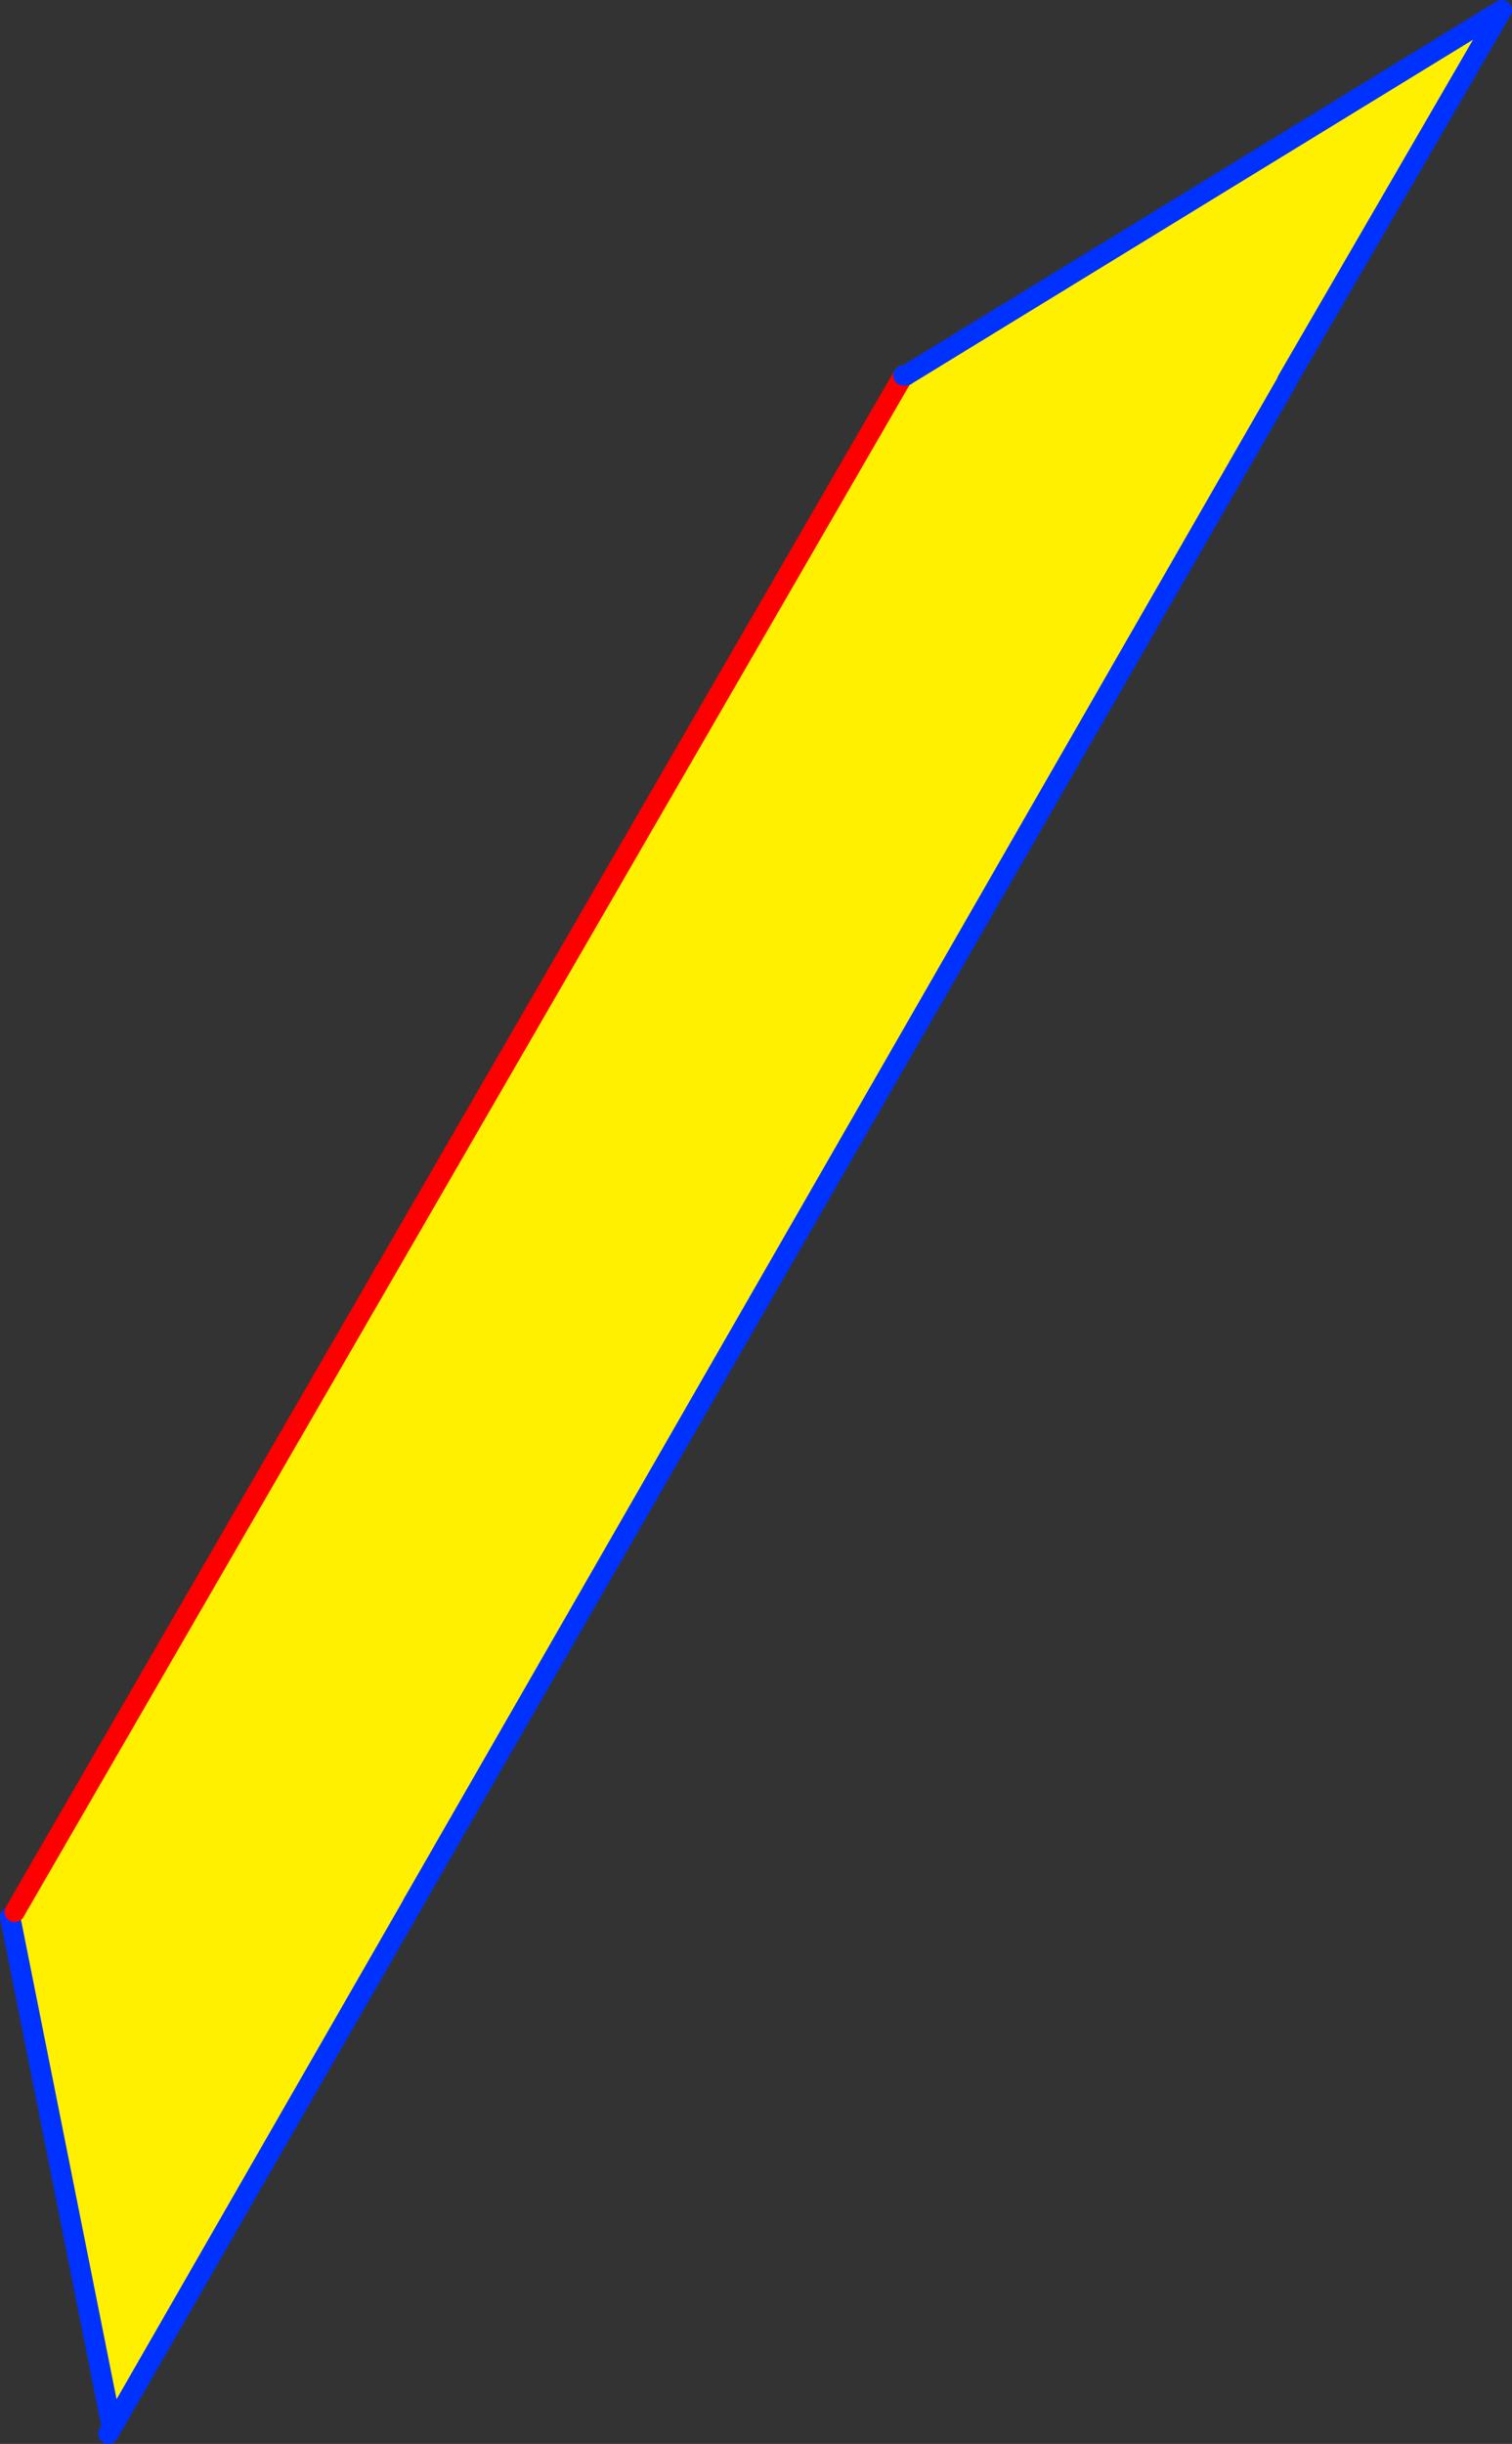
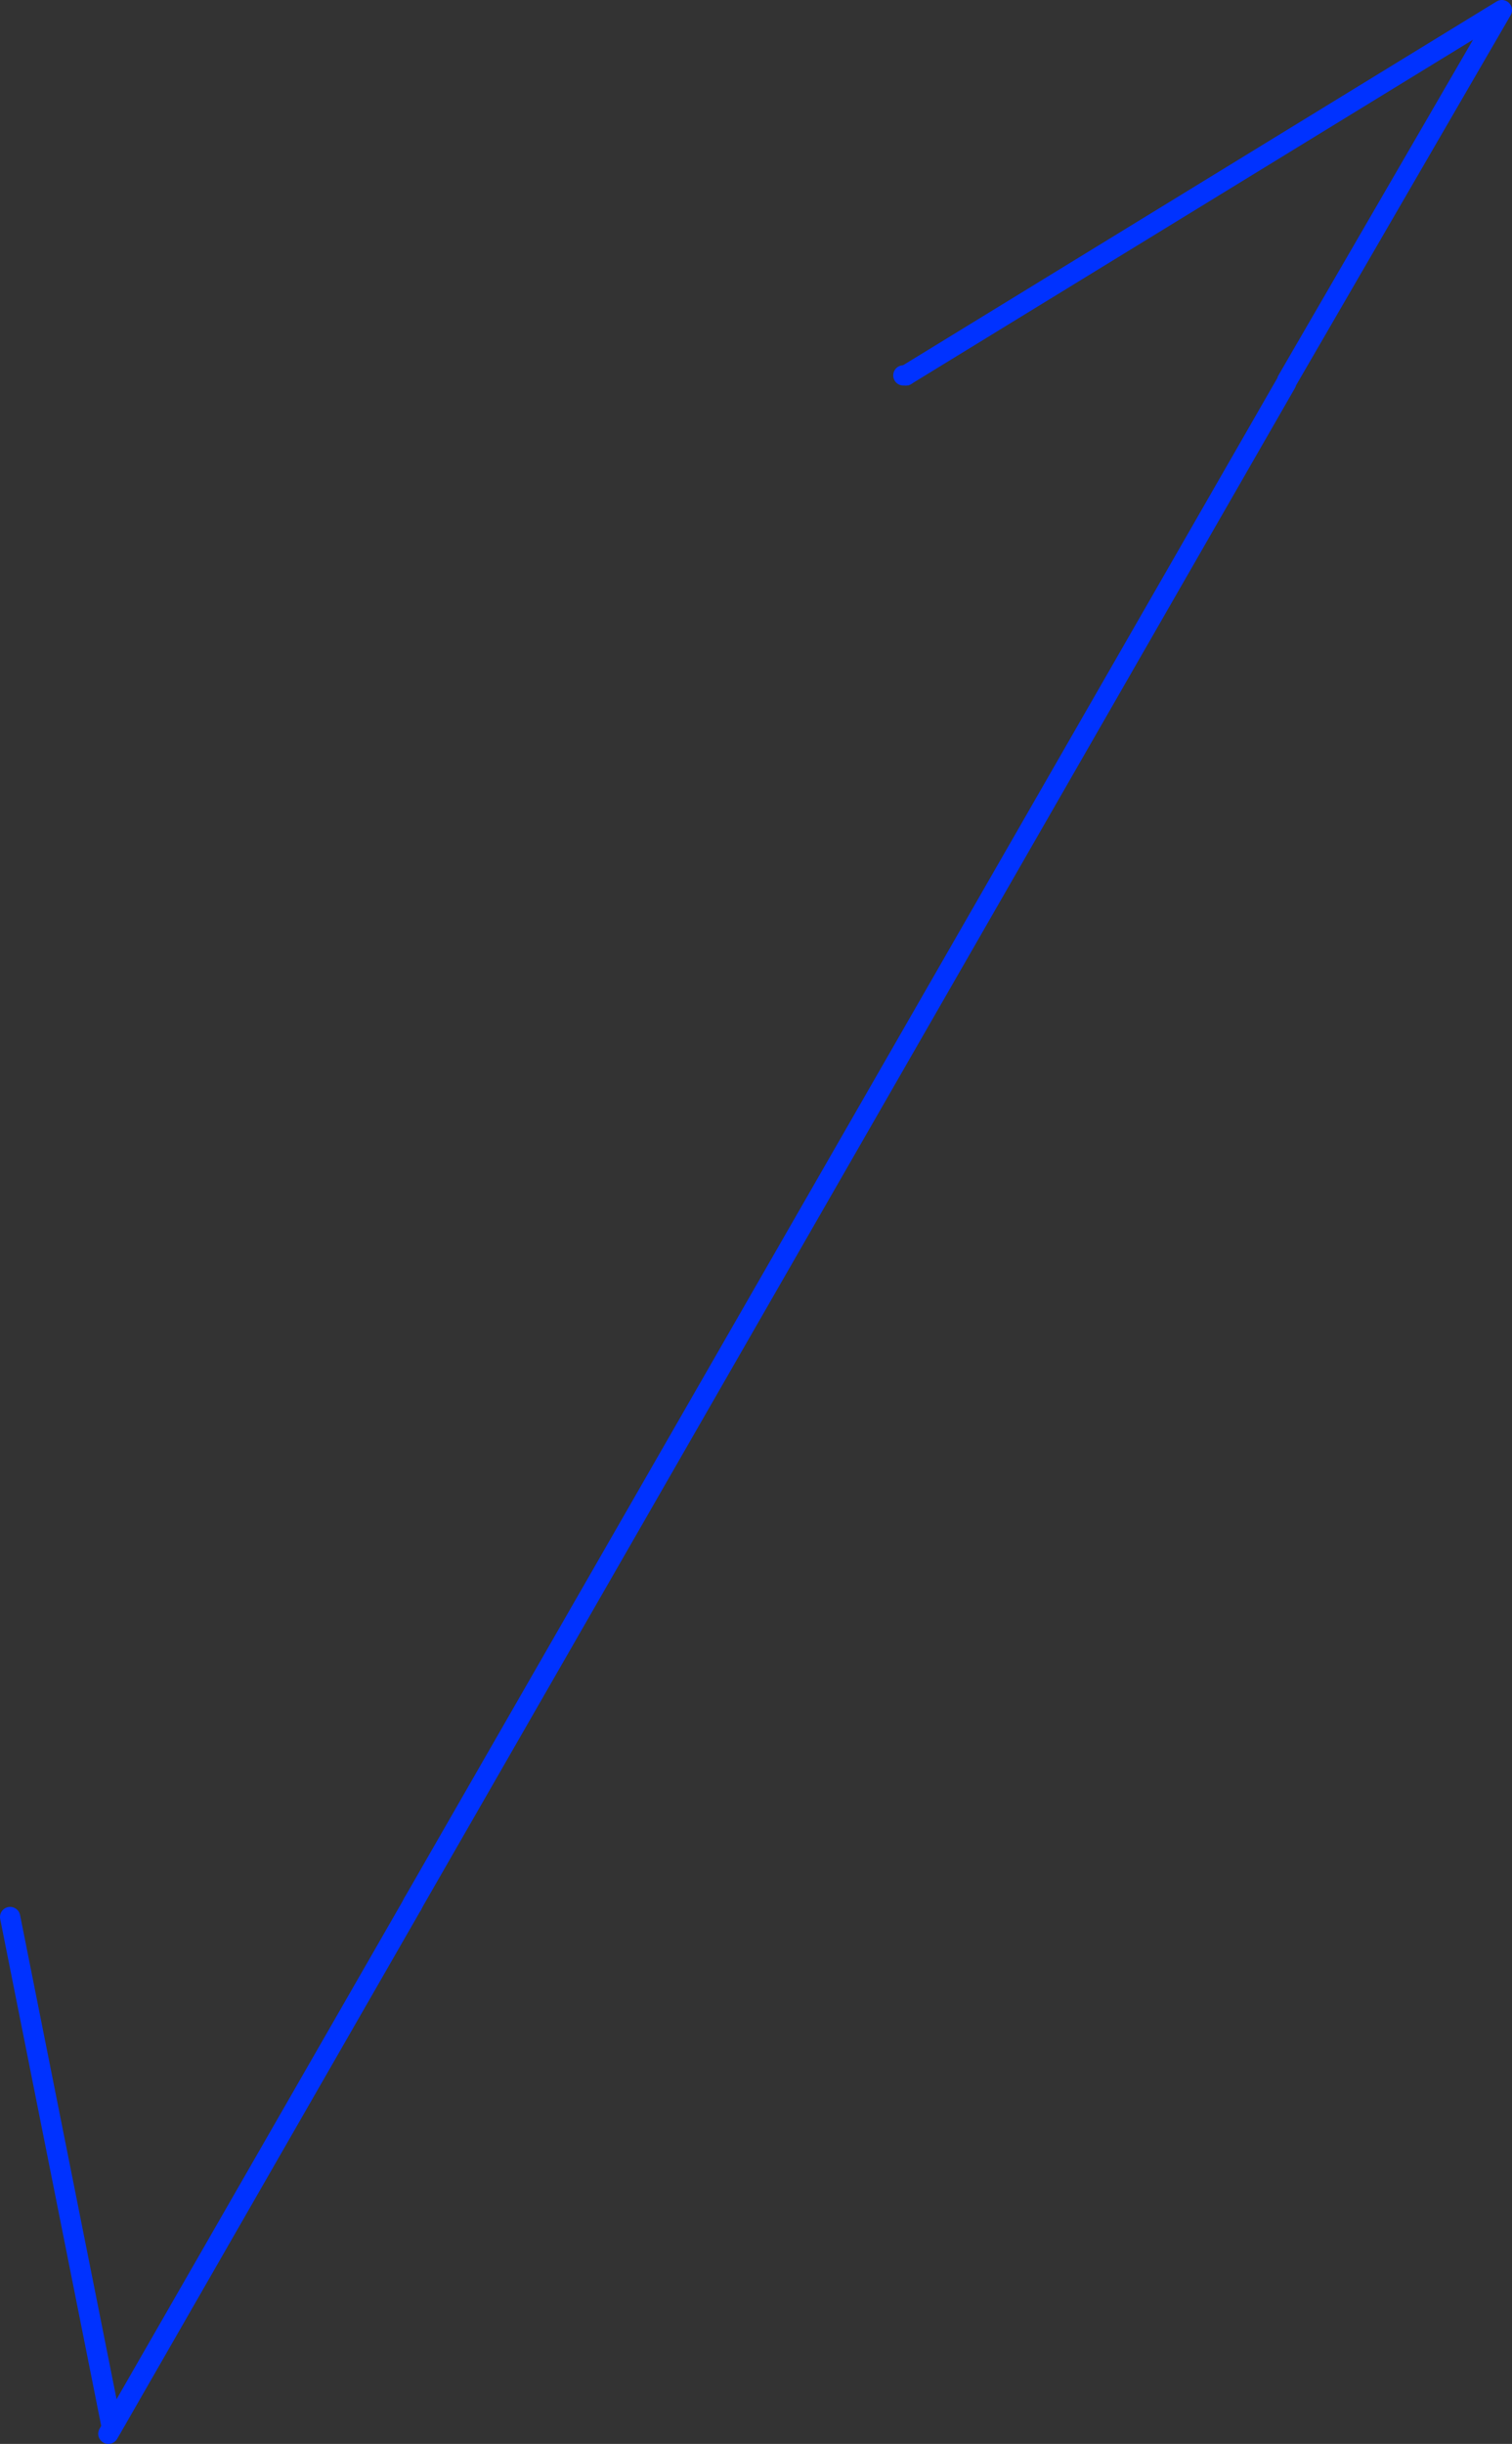
<svg xmlns="http://www.w3.org/2000/svg" height="241.2px" width="149.3px">
  <rect width="100%" height="100%" fill="#333333" stroke="none" />
  <g transform="matrix(1.0, 0.0, 0.0, 1.0, -372.05, -181.0)">
-     <path d="M461.25 218.05 L461.5 218.05 520.35 182.0 499.15 218.55 499.05 218.8 412.85 368.8 412.75 369.0 383.1 420.6 373.05 370.2 373.5 369.7 461.25 218.05" fill="#fff000" fill-rule="evenodd" stroke="none" />
    <path d="M373.05 370.2 L383.1 420.6 412.75 369.0 M412.85 368.8 L499.05 218.8 M499.15 218.55 L520.35 182.0 461.5 218.05 M383.1 420.6 L382.75 421.2" fill="none" stroke="#0032ff" stroke-linecap="round" stroke-linejoin="round" stroke-width="2.0" />
-     <path d="M461.25 218.05 L373.5 369.7" fill="none" stroke="#ff0000" stroke-linecap="round" stroke-linejoin="round" stroke-width="2.0" />
    <path d="M461.5 218.05 L461.25 218.05 M412.75 369.0 L412.85 368.8" fill="none" stroke="#0032ff" stroke-linecap="round" stroke-linejoin="round" stroke-width="2.0" />
  </g>
</svg>